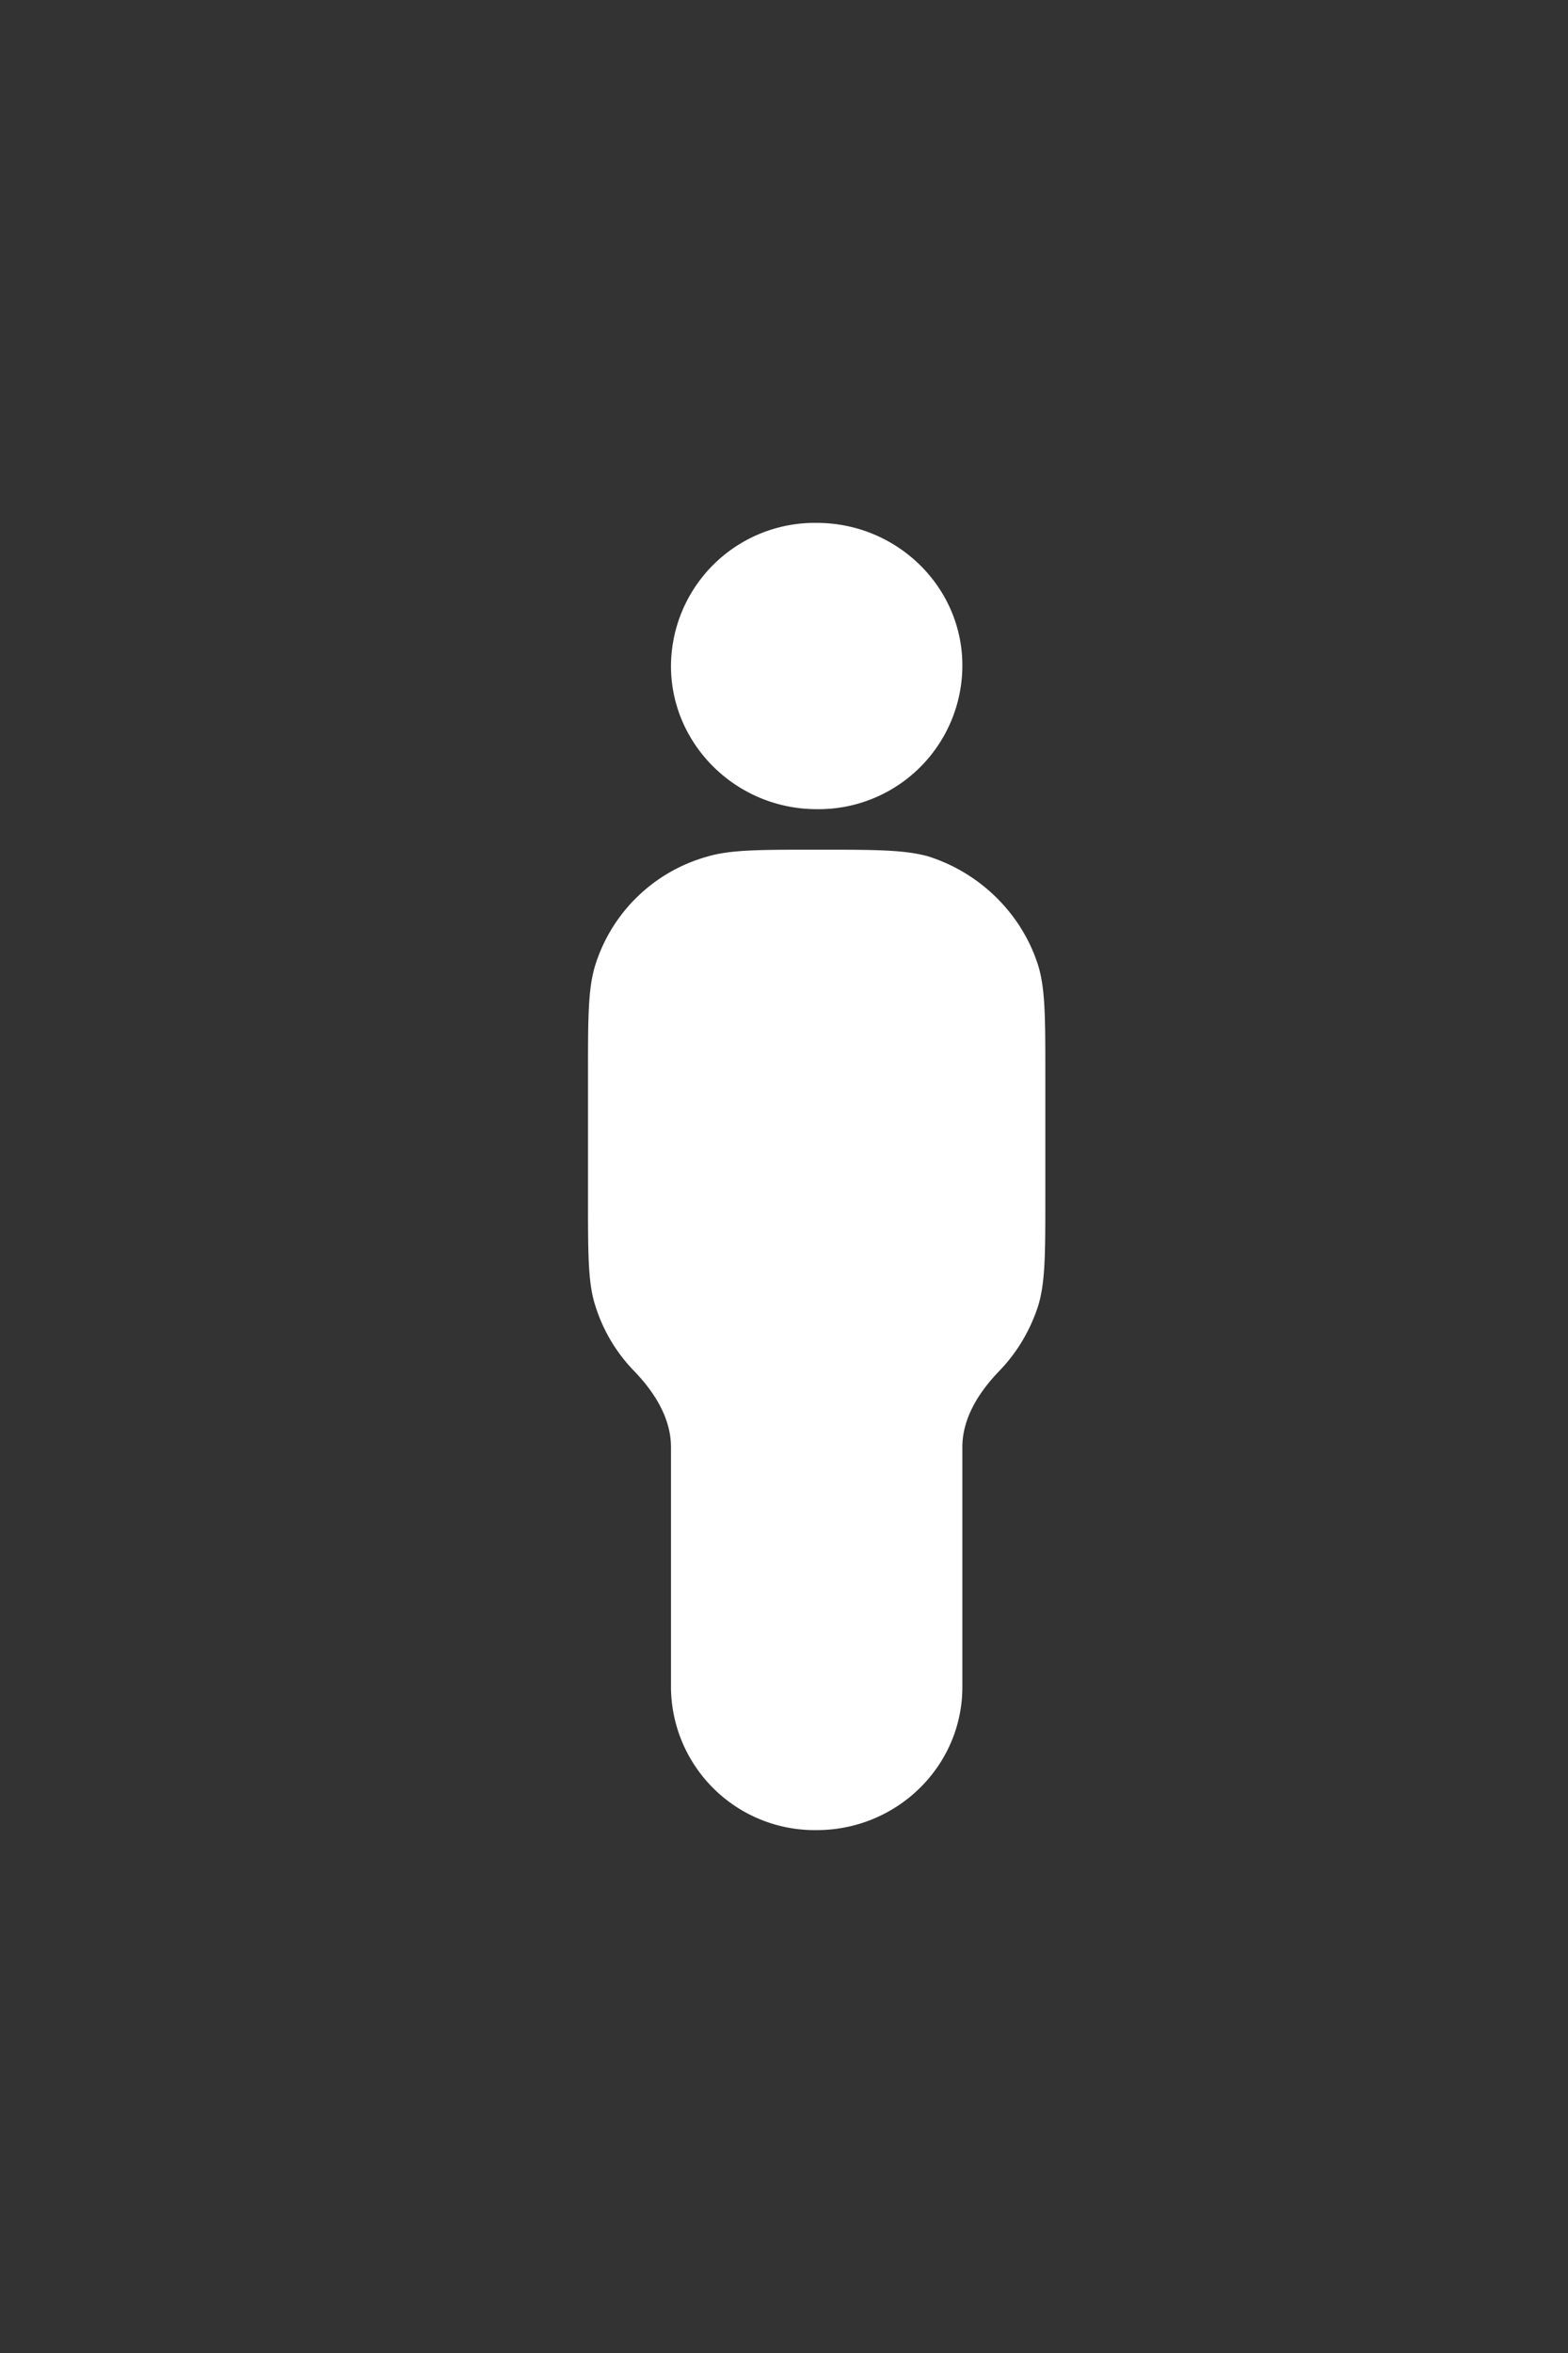
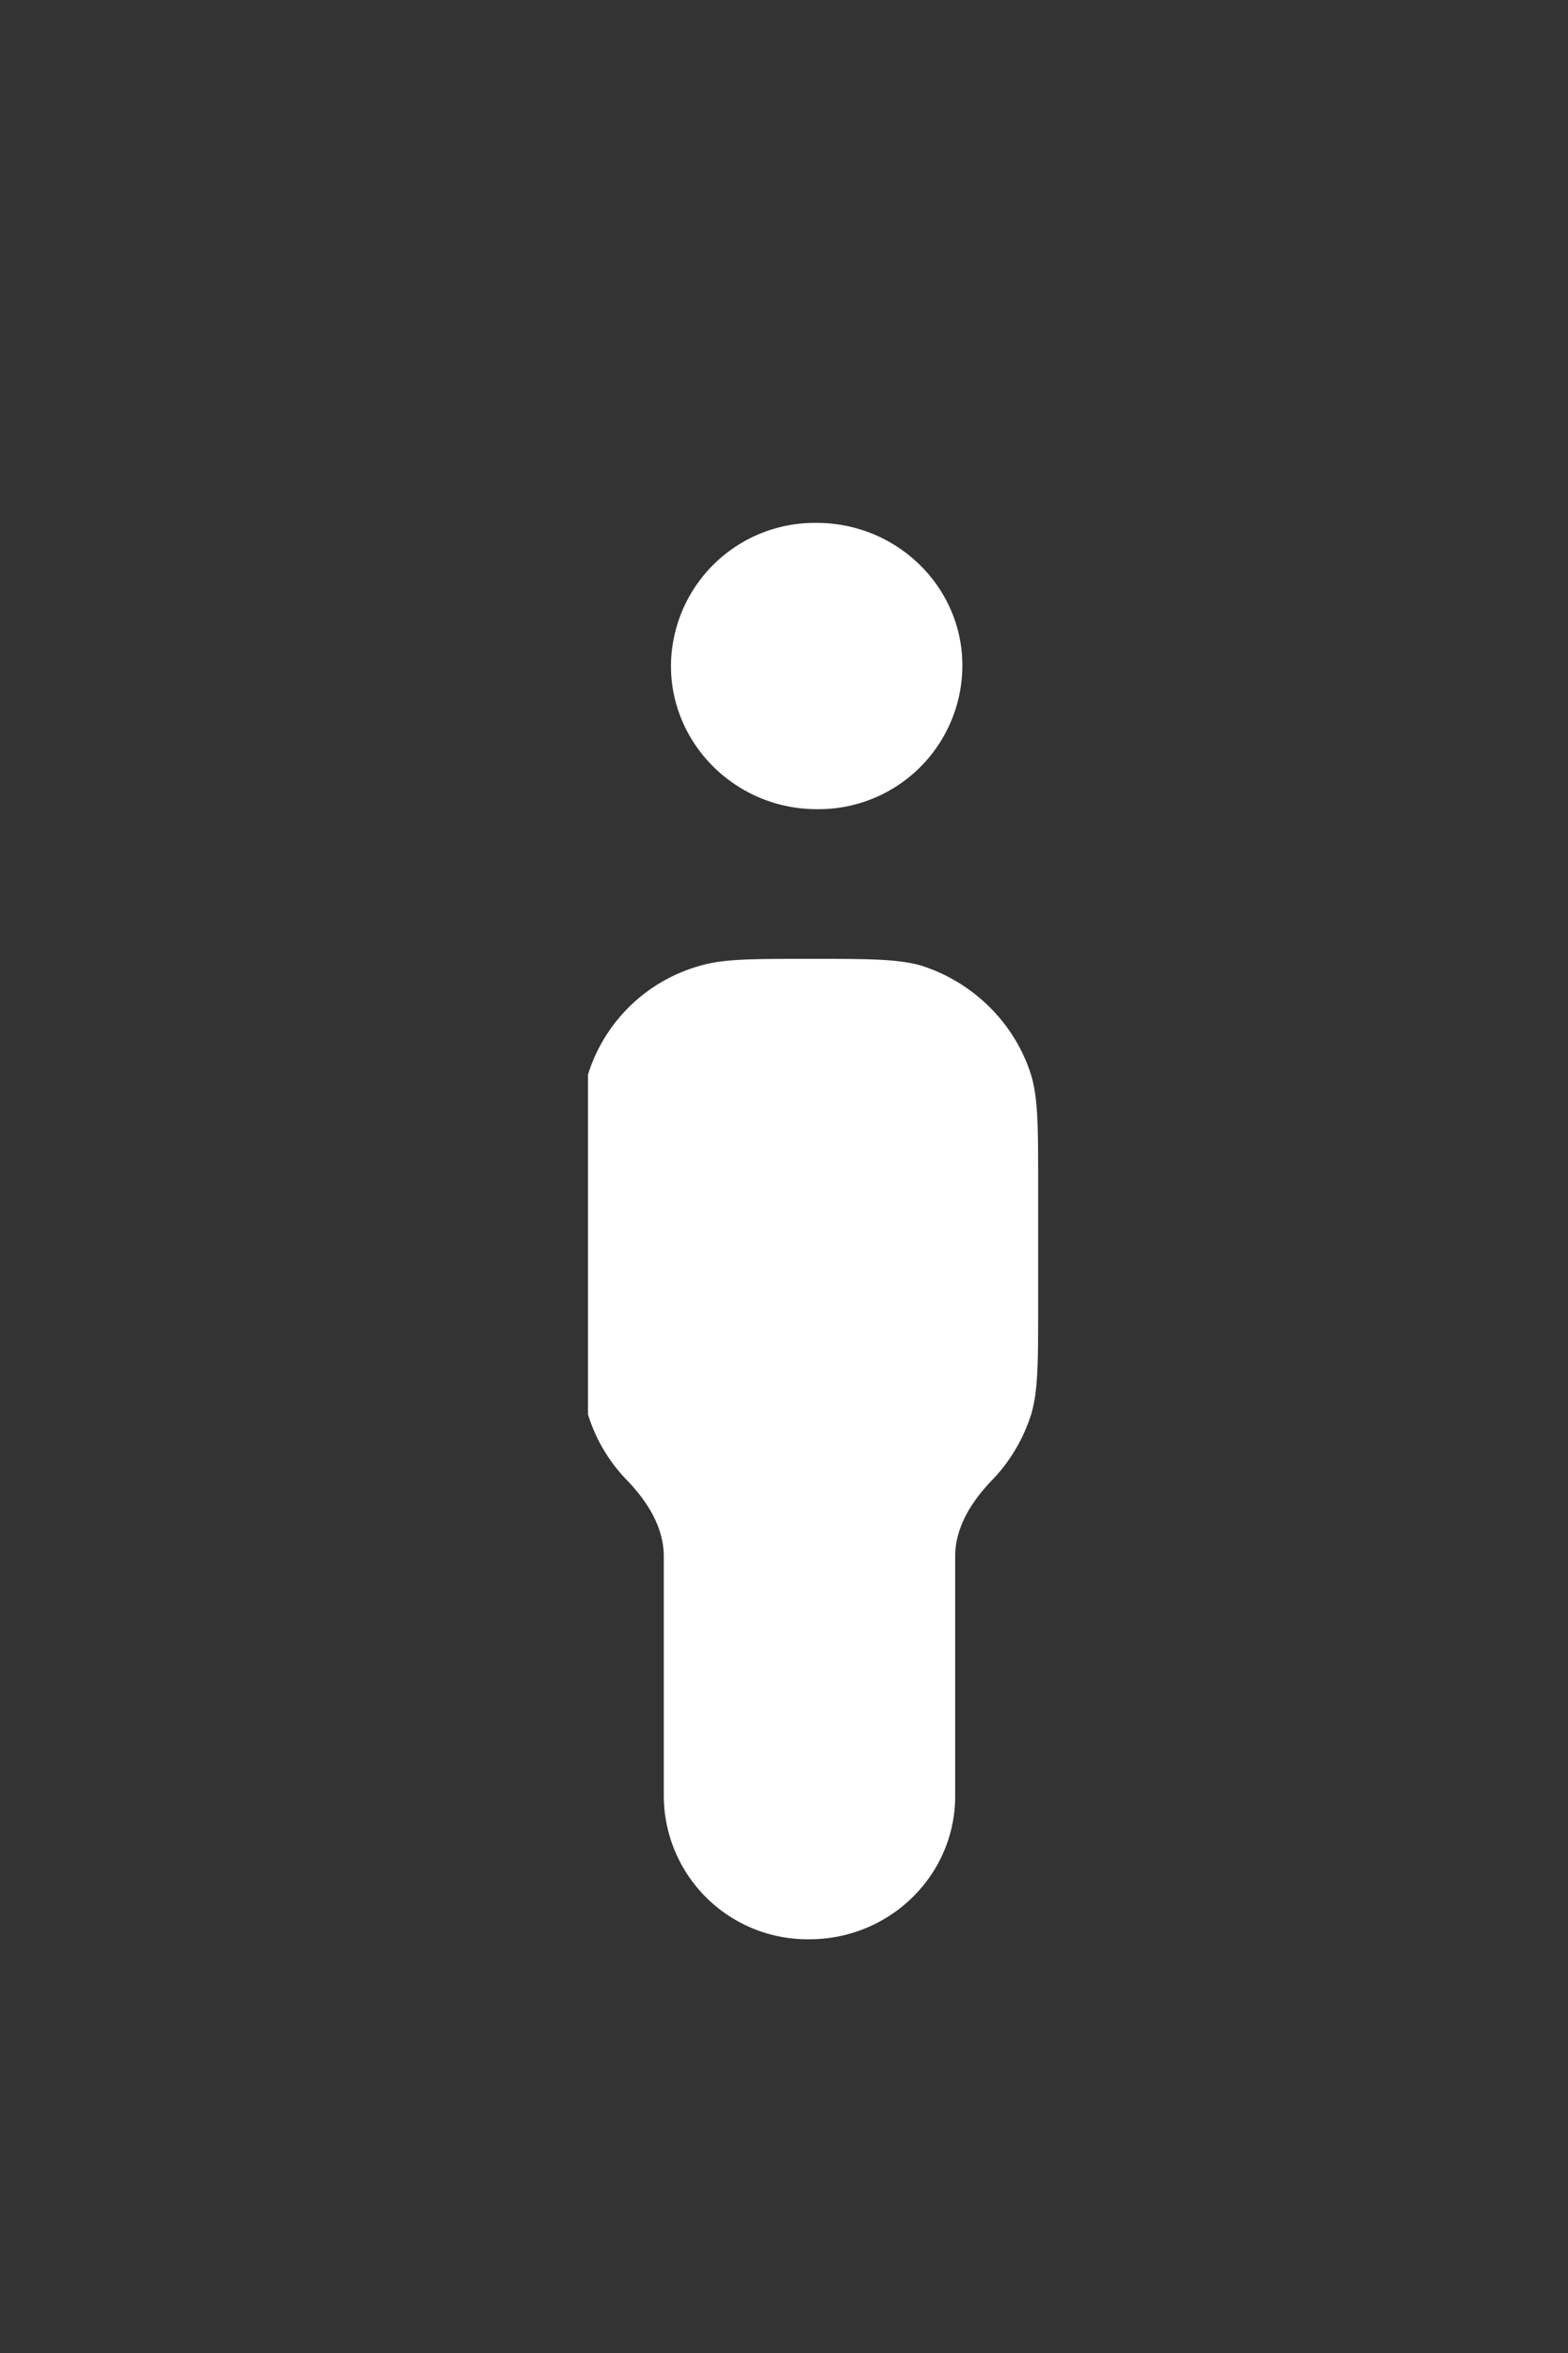
<svg xmlns="http://www.w3.org/2000/svg" width="24" height="36" fill="none">
  <rect width="100%" height="100%" fill="#333333" stroke="none" />
-   <path d="M12.5 12.38a2.2 2.2 0 0 0 2.23-2.2c0-1.2-1-2.18-2.23-2.18a2.2 2.2 0 0 0-2.23 2.19c0 1.2 1 2.19 2.23 2.19zM9 16.44c0-.87 0-1.31.11-1.67a2.5 2.5 0 0 1 1.7-1.66c.36-.11.8-.11 1.69-.11.89 0 1.33 0 1.7.1.8.25 1.44.88 1.69 1.67.11.36.11.8.11 1.67v1.87c0 .87 0 1.31-.11 1.67-.12.37-.32.71-.59.99-.31.32-.57.72-.57 1.17v3.67c0 1.21-1 2.19-2.23 2.19a2.2 2.2 0 0 1-2.23-2.19v-3.67c0-.45-.26-.85-.57-1.17a2.49 2.49 0 0 1-.59-1C9 19.63 9 19.19 9 18.32v-1.87z" fill="#fff" />
+   <path d="M12.5 12.38a2.2 2.2 0 0 0 2.23-2.2c0-1.2-1-2.18-2.23-2.18a2.2 2.2 0 0 0-2.23 2.19c0 1.2 1 2.19 2.23 2.19zM9 16.44a2.5 2.5 0 0 1 1.7-1.66c.36-.11.8-.11 1.69-.11.89 0 1.33 0 1.7.1.8.25 1.44.88 1.69 1.67.11.36.11.8.11 1.67v1.87c0 .87 0 1.31-.11 1.67-.12.37-.32.71-.59.99-.31.32-.57.72-.57 1.17v3.67c0 1.21-1 2.19-2.23 2.19a2.2 2.2 0 0 1-2.23-2.19v-3.67c0-.45-.26-.85-.57-1.17a2.49 2.49 0 0 1-.59-1C9 19.63 9 19.19 9 18.32v-1.87z" fill="#fff" />
</svg>